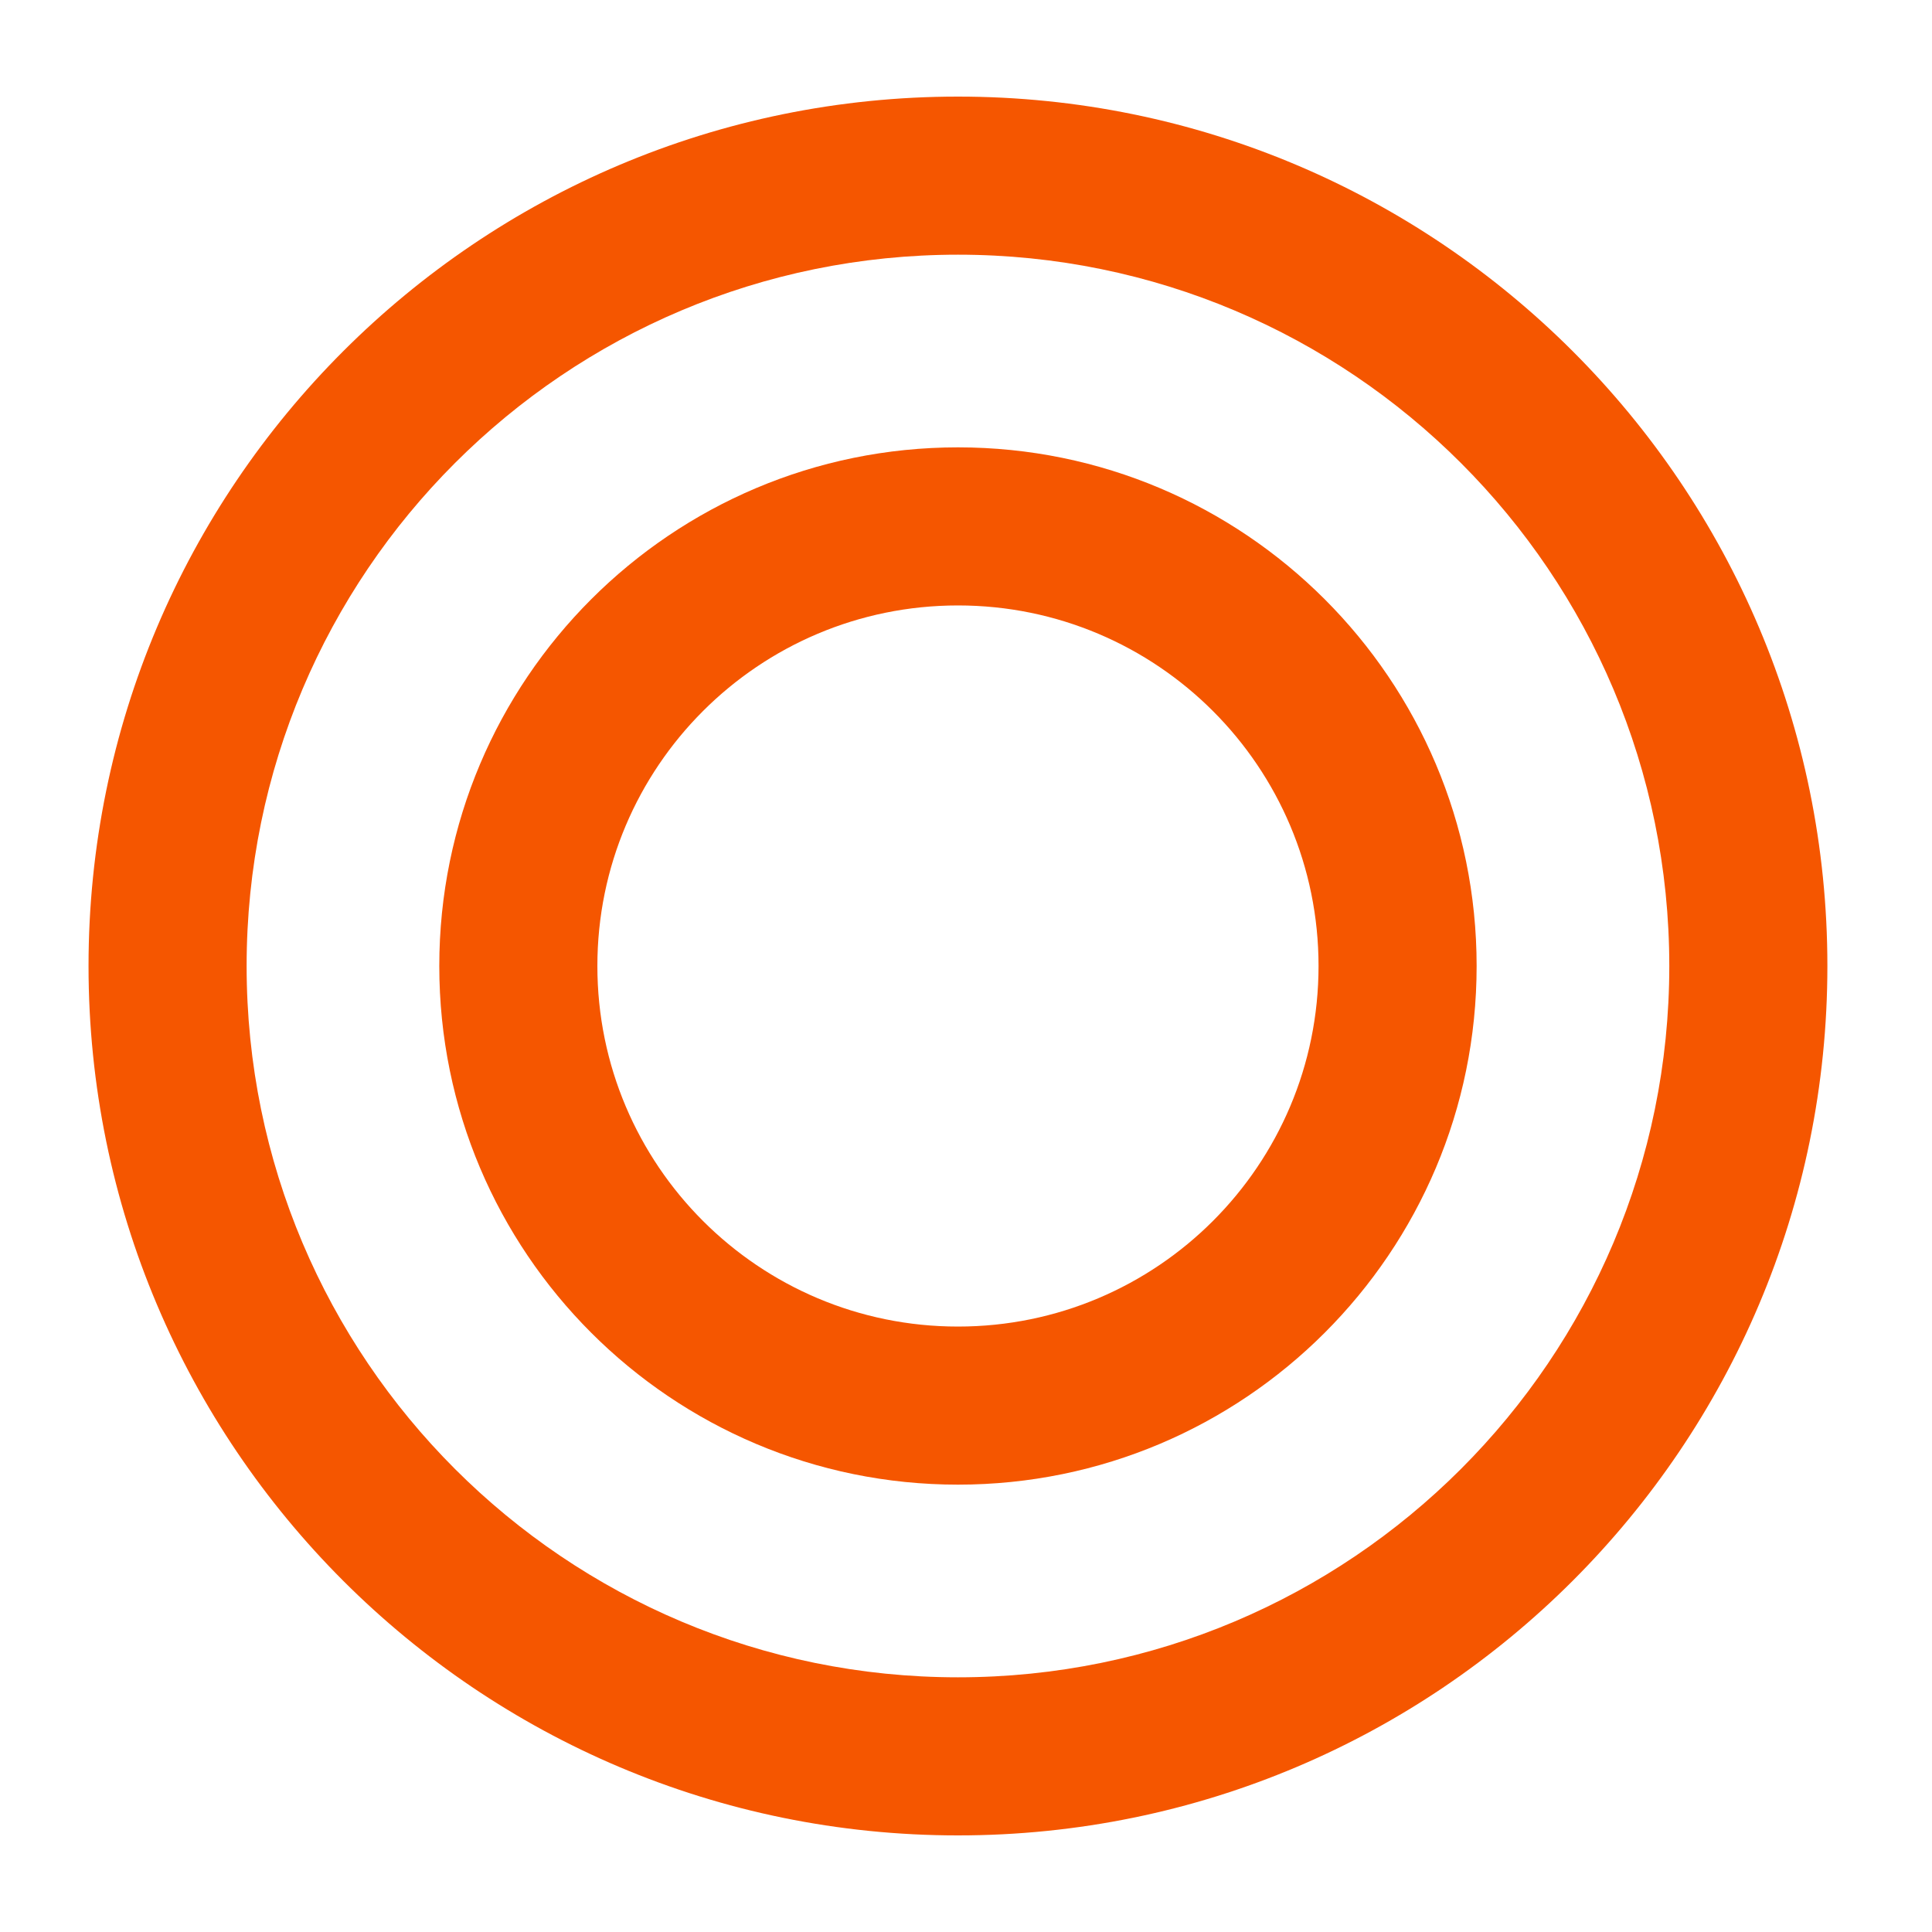
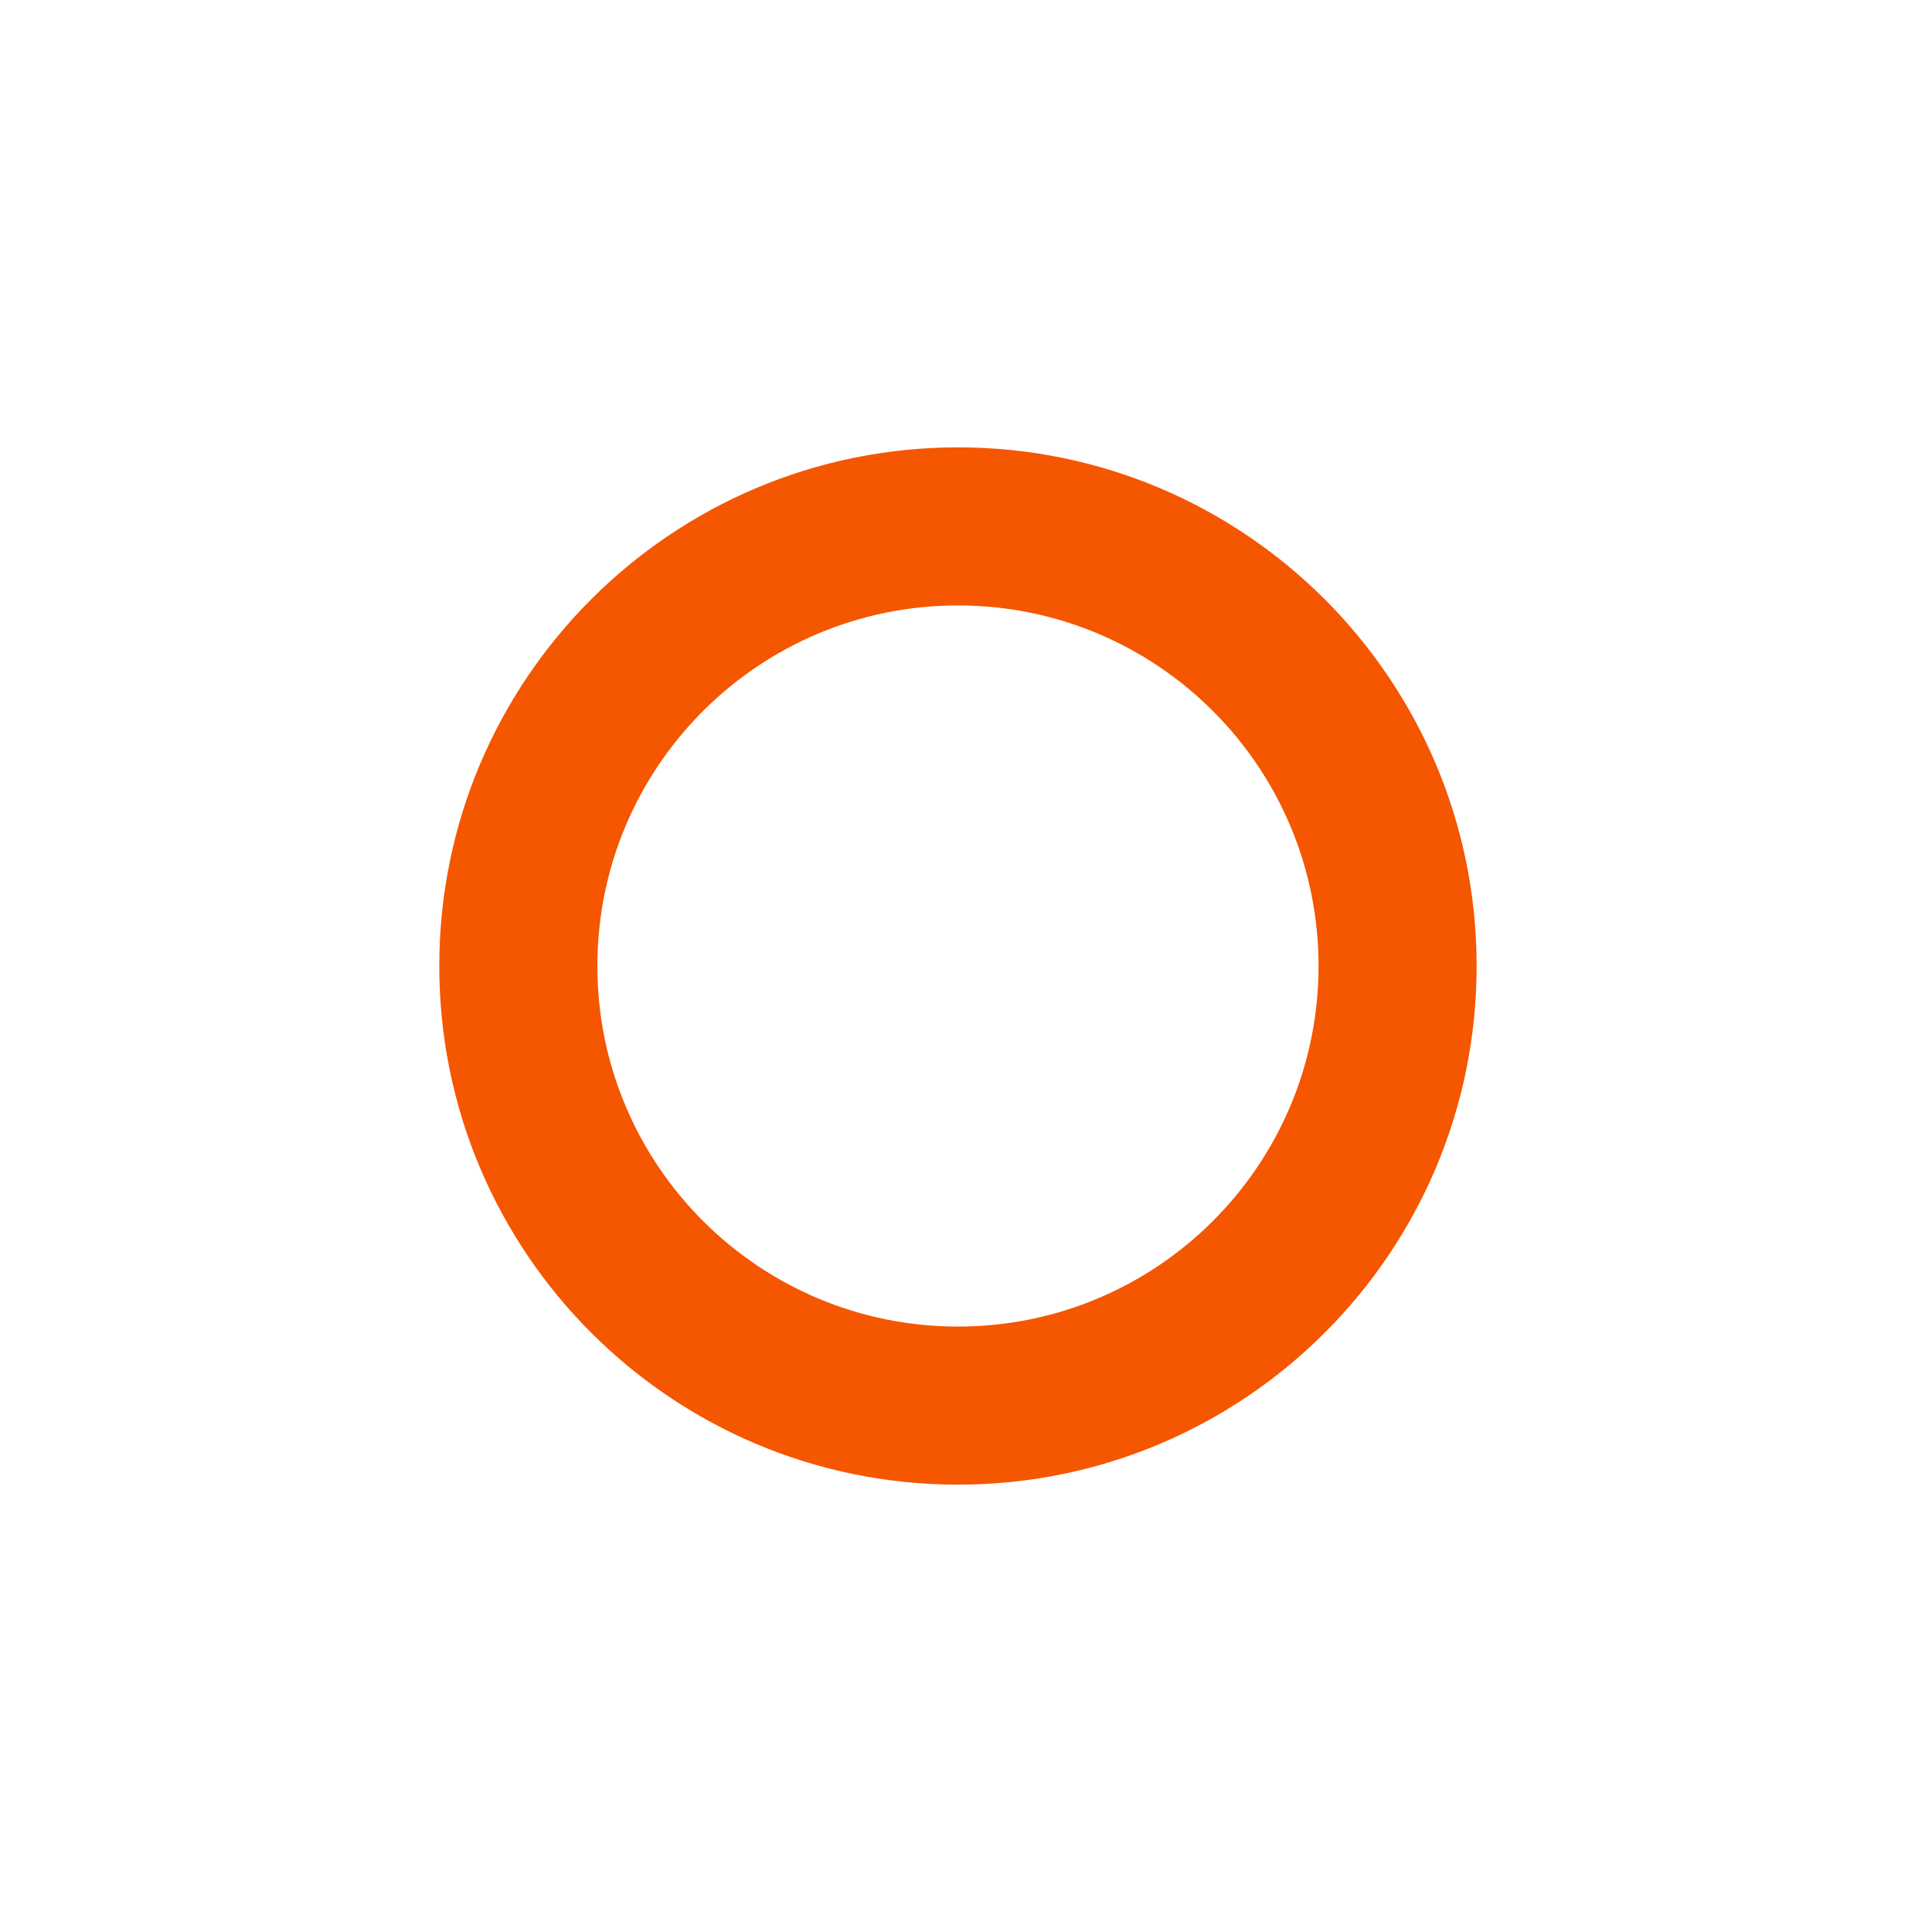
<svg xmlns="http://www.w3.org/2000/svg" width="40" height="40" viewBox="0 0 40 40" fill="none">
-   <path fill-rule="evenodd" clip-rule="evenodd" d="M19.834 34.727C27.967 34.727 34.561 28.134 34.561 20C34.561 11.866 27.967 5.273 19.834 5.273C11.7 5.273 5.106 11.866 5.106 20C5.106 28.134 11.7 34.727 19.834 34.727ZM19.834 38C29.775 38 37.834 29.941 37.834 20C37.834 10.059 29.775 2 19.834 2C9.892 2 1.833 10.059 1.833 20C1.833 29.941 9.892 38 19.834 38Z" fill="#F55600" />
  <path fill-rule="evenodd" clip-rule="evenodd" d="M19.834 27.465C23.957 27.465 27.299 24.123 27.299 20C27.299 15.877 23.957 12.535 19.834 12.535C15.711 12.535 12.368 15.877 12.368 20C12.368 24.123 15.711 27.465 19.834 27.465ZM19.834 30.738C25.764 30.738 30.572 25.931 30.572 20C30.572 14.07 25.764 9.262 19.834 9.262C13.903 9.262 9.095 14.07 9.095 20C9.095 25.931 13.903 30.738 19.834 30.738Z" fill="#F55600" />
</svg>